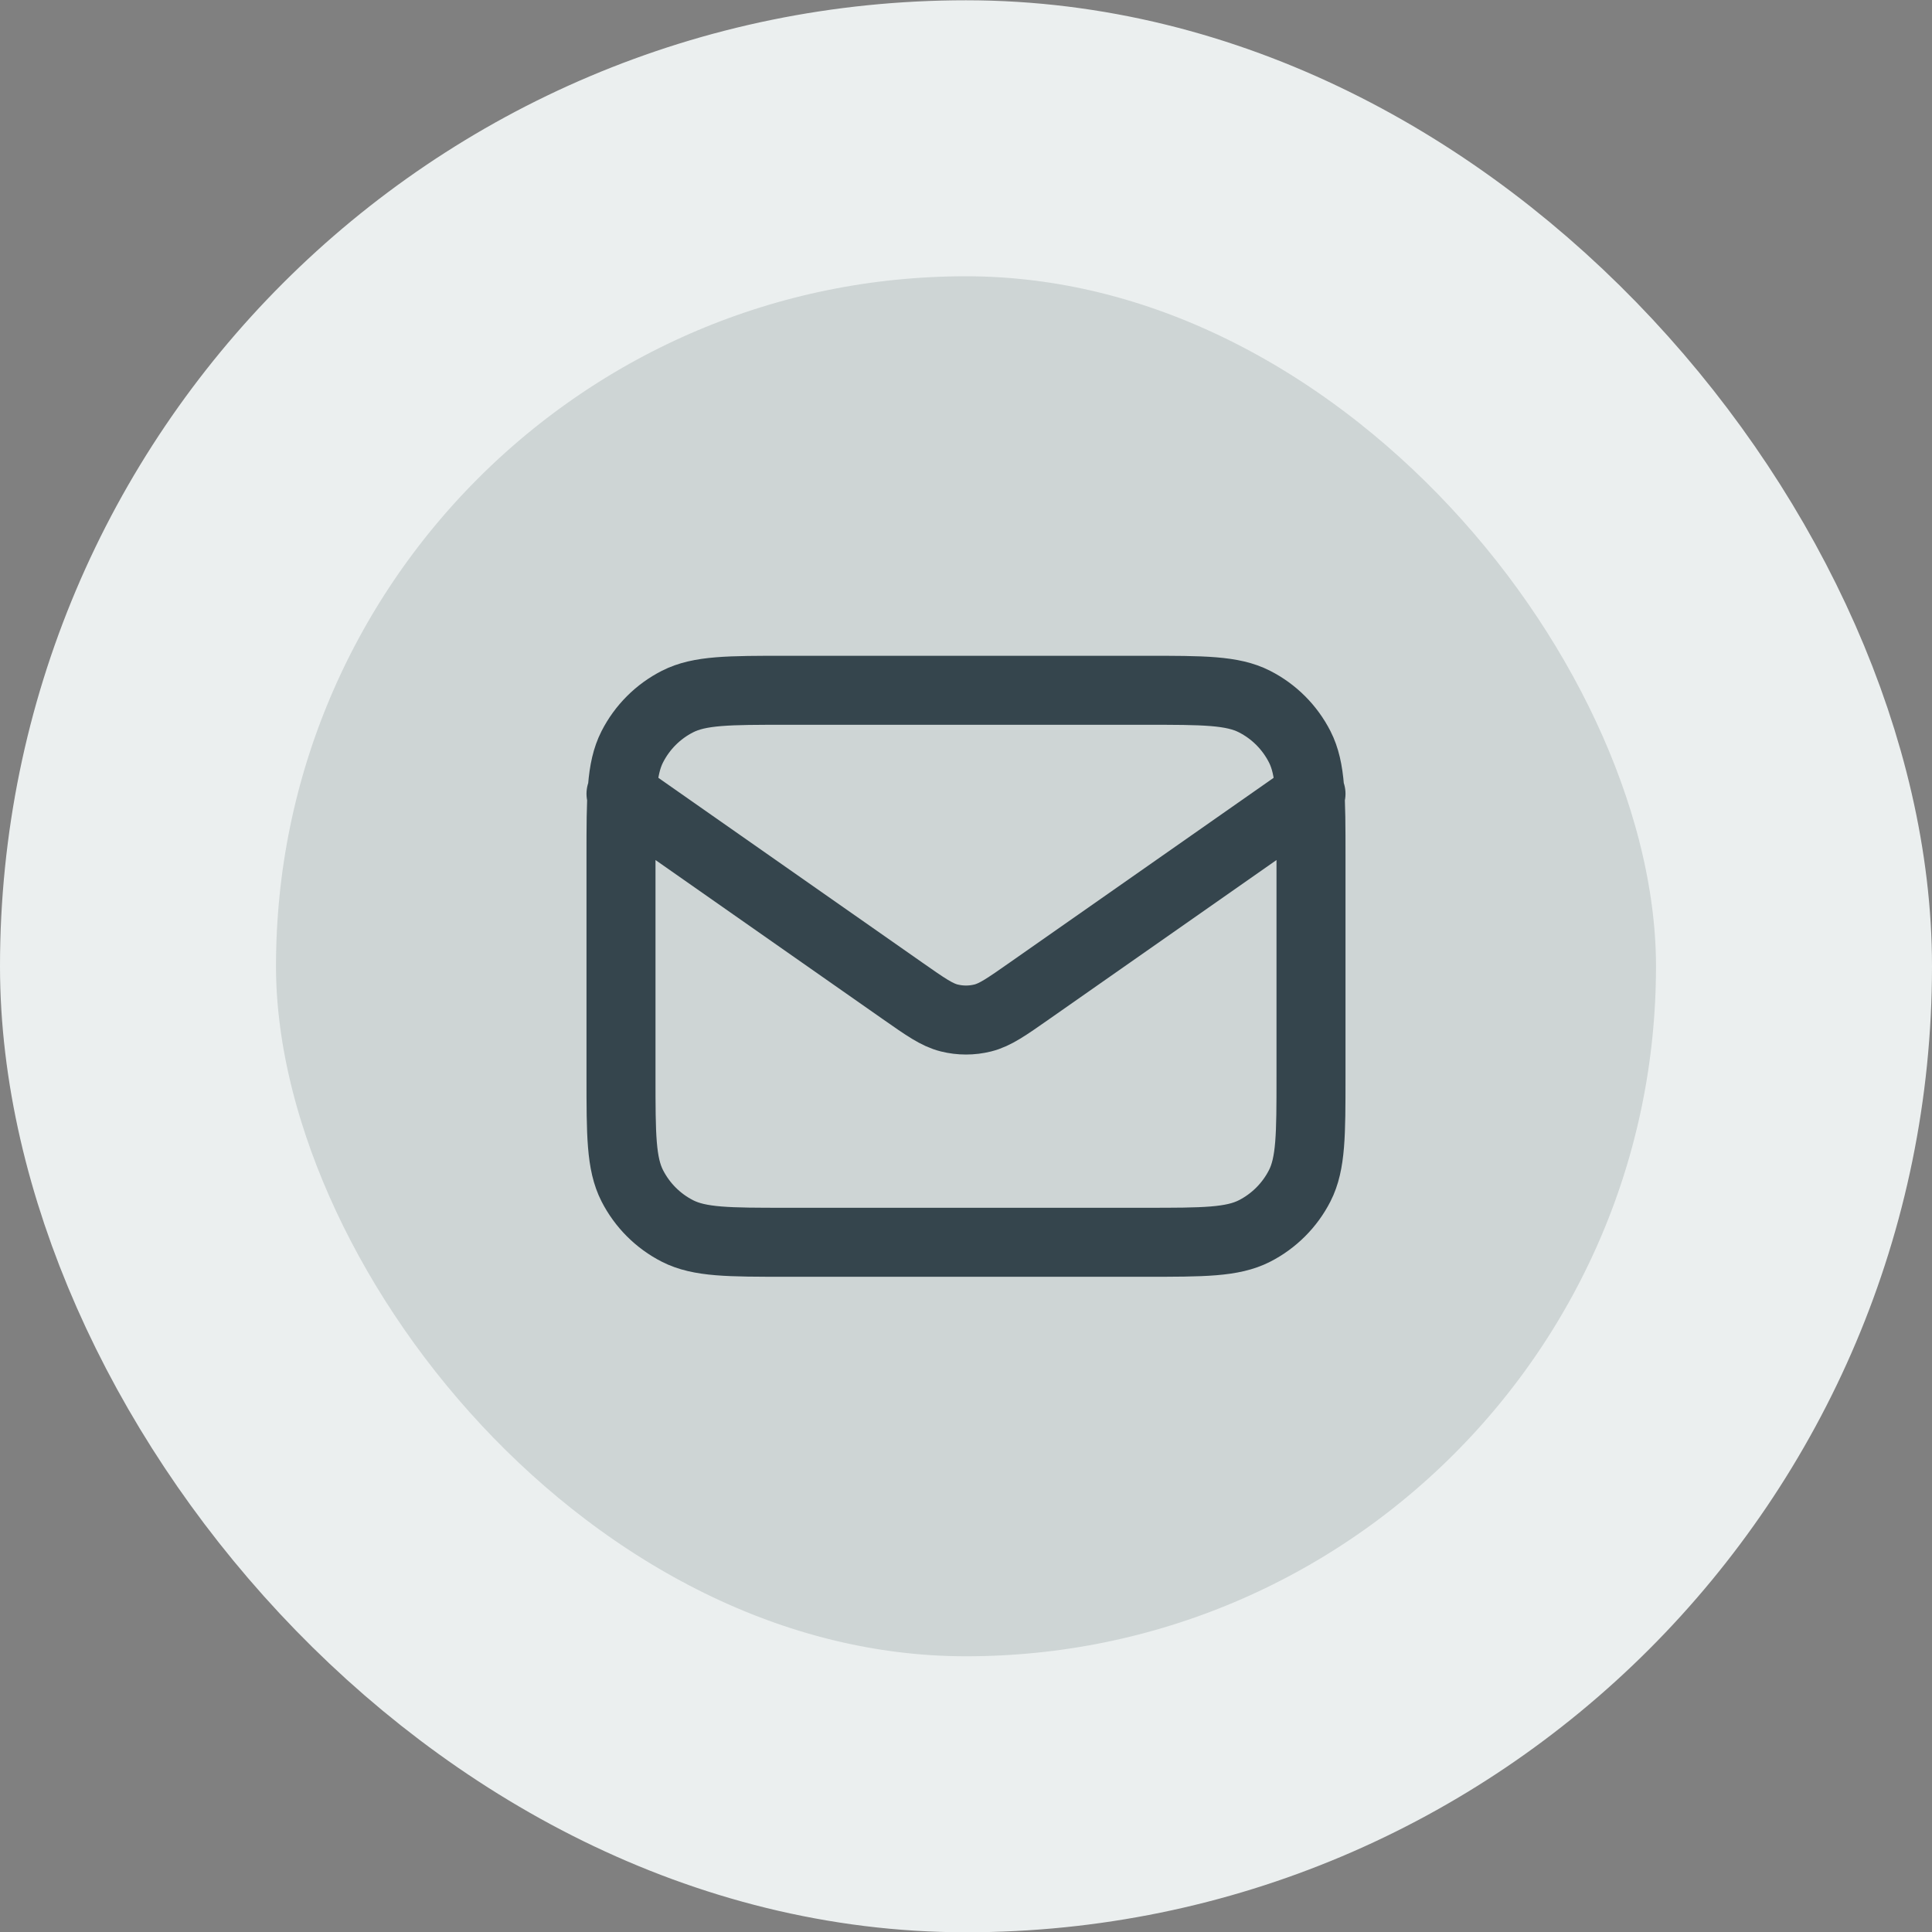
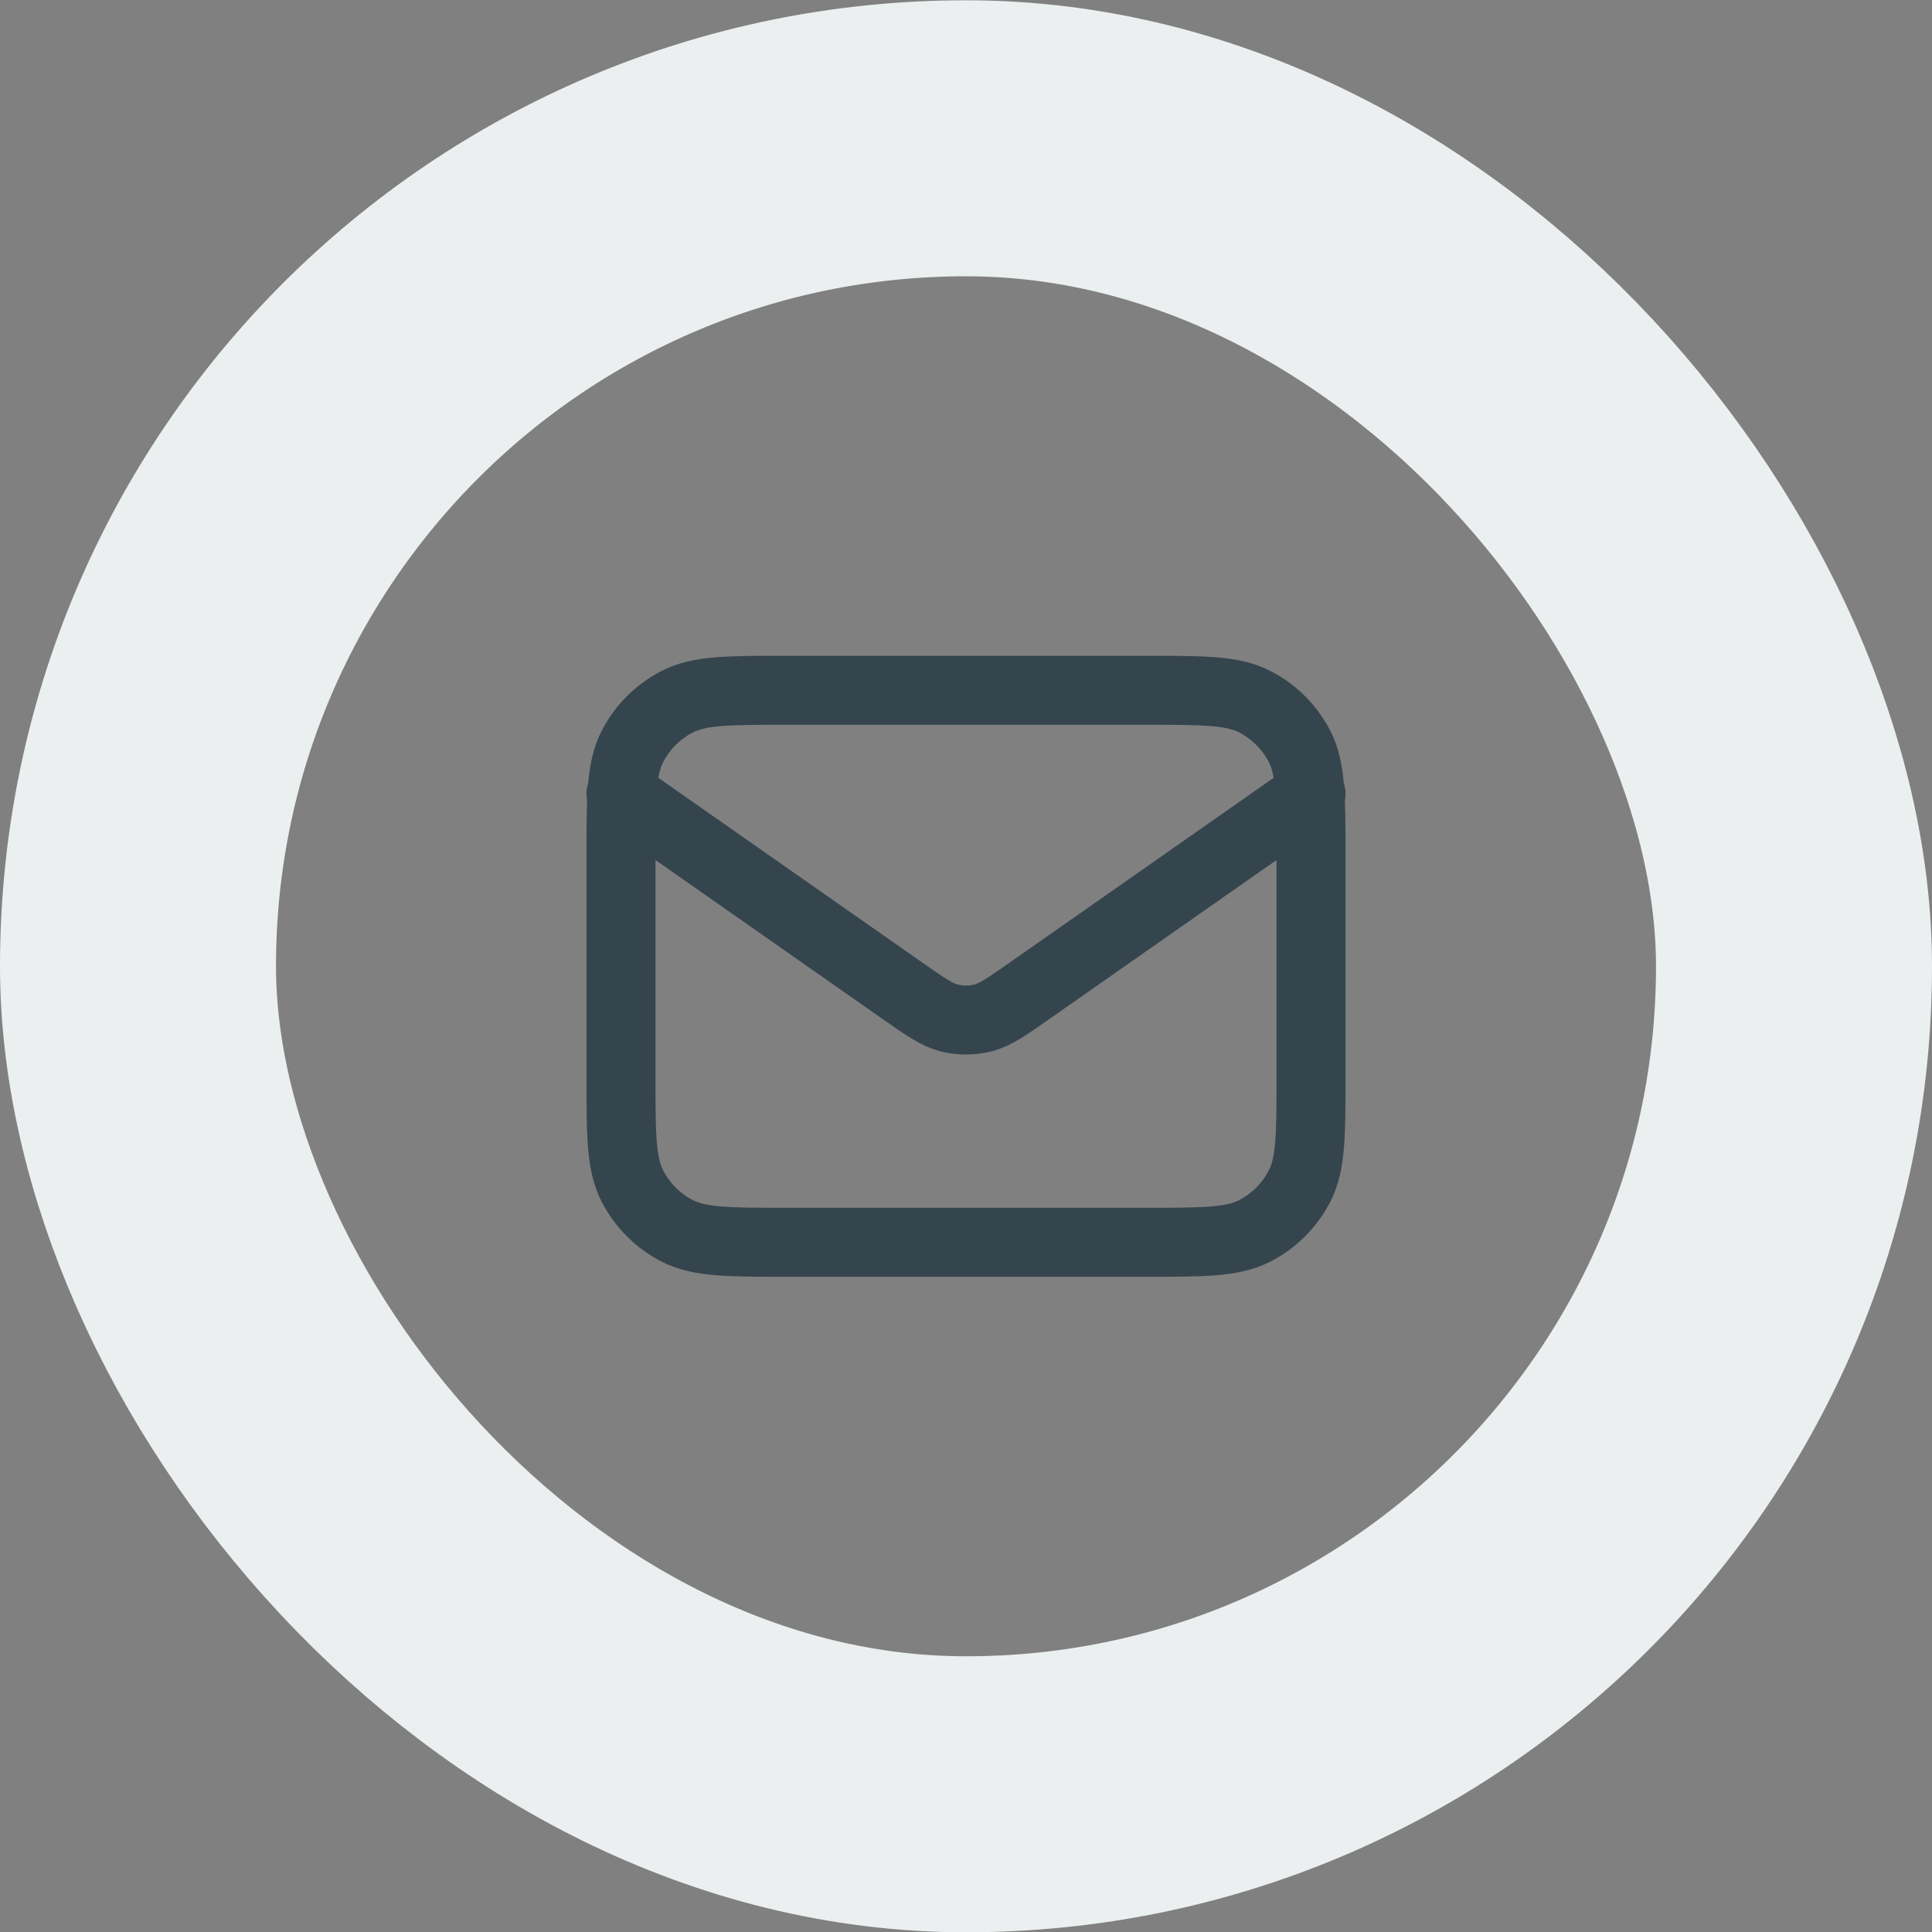
<svg xmlns="http://www.w3.org/2000/svg" width="56" height="56" viewBox="0 0 56 56" fill="none">
  <rect x="0" y="0" width="56" height="56" fill="#808080" stroke="none" />
-   <rect x="4" y="4.008" width="48" height="48" rx="24" fill="#CED5D5" />
  <rect x="4" y="4.008" width="48" height="48" rx="24" stroke="#EBEFEF" stroke-width="8" />
  <path d="M18 23.008L26.165 28.723C26.826 29.186 27.157 29.418 27.516 29.507C27.834 29.586 28.166 29.586 28.484 29.507C28.843 29.418 29.174 29.186 29.835 28.723L38 23.008M22.8 36.008H33.2C34.88 36.008 35.72 36.008 36.362 35.681C36.926 35.393 37.385 34.934 37.673 34.37C38 33.728 38 32.888 38 31.208V24.808C38 23.128 38 22.288 37.673 21.646C37.385 21.081 36.926 20.622 36.362 20.335C35.72 20.008 34.88 20.008 33.2 20.008H22.8C21.12 20.008 20.28 20.008 19.638 20.335C19.073 20.622 18.615 21.081 18.327 21.646C18 22.288 18 23.128 18 24.808V31.208C18 32.888 18 33.728 18.327 34.37C18.615 34.934 19.073 35.393 19.638 35.681C20.28 36.008 21.12 36.008 22.8 36.008Z" stroke="#35454D" stroke-width="2" stroke-linecap="round" stroke-linejoin="round" />
</svg>